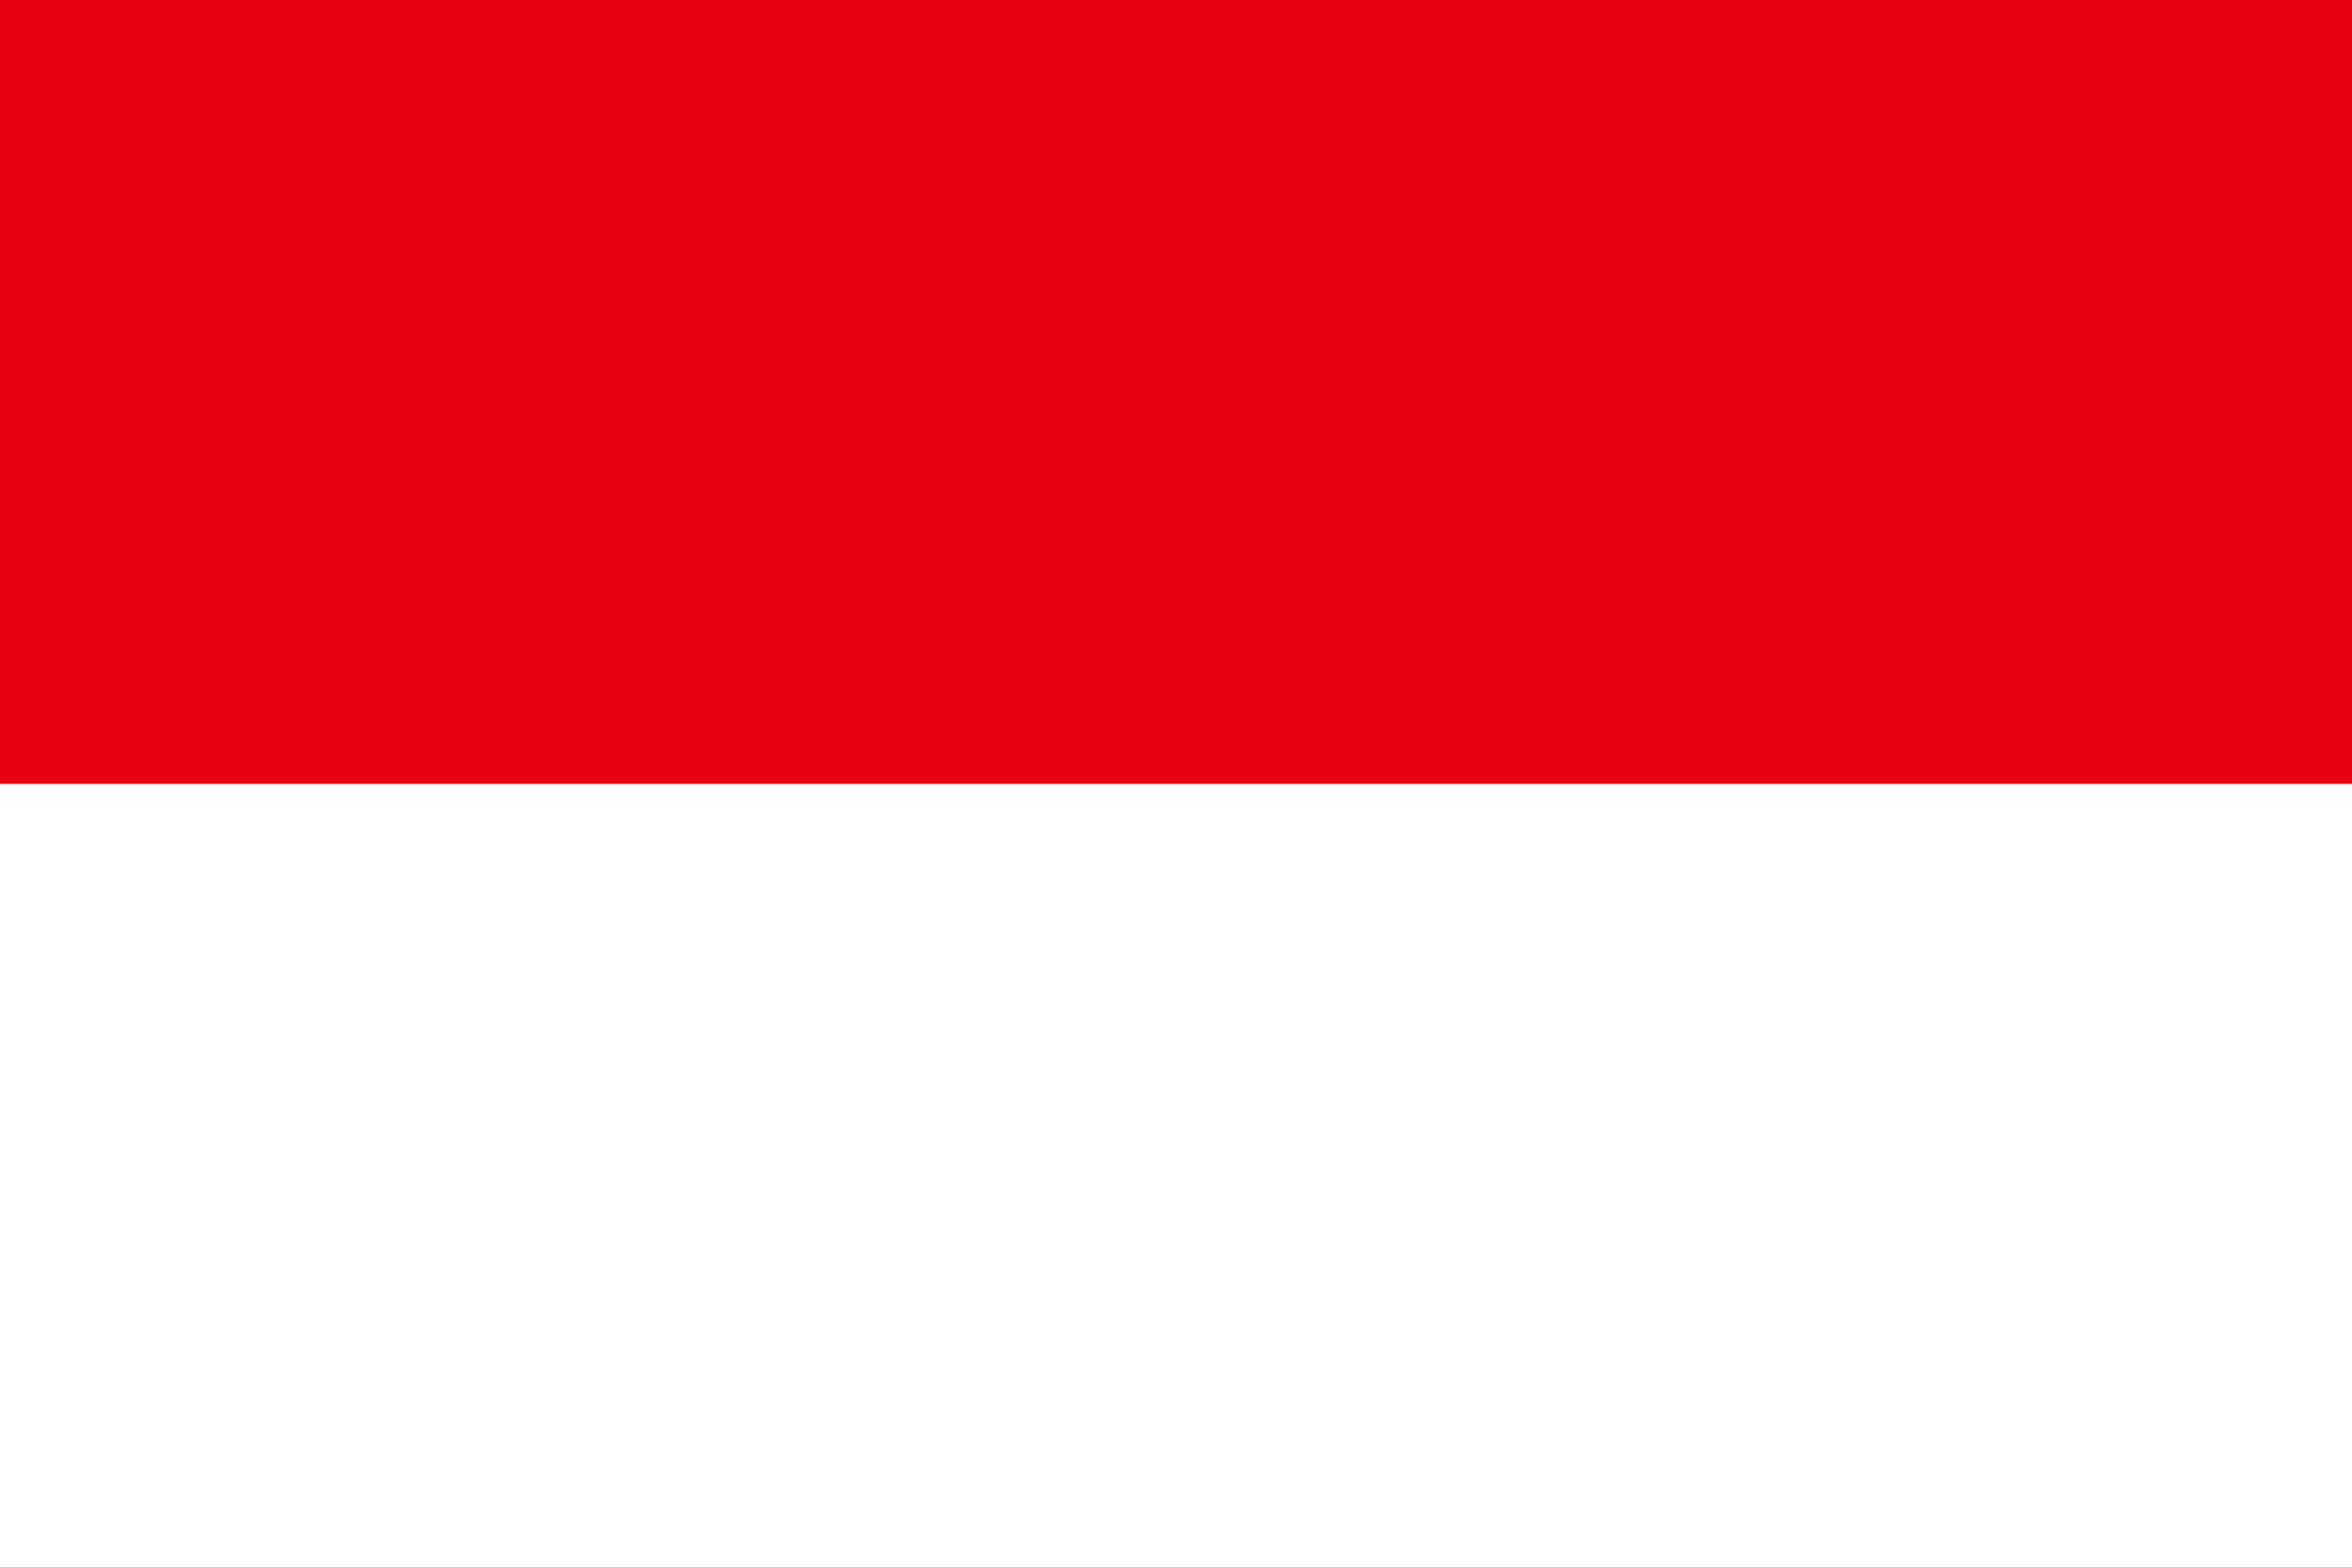
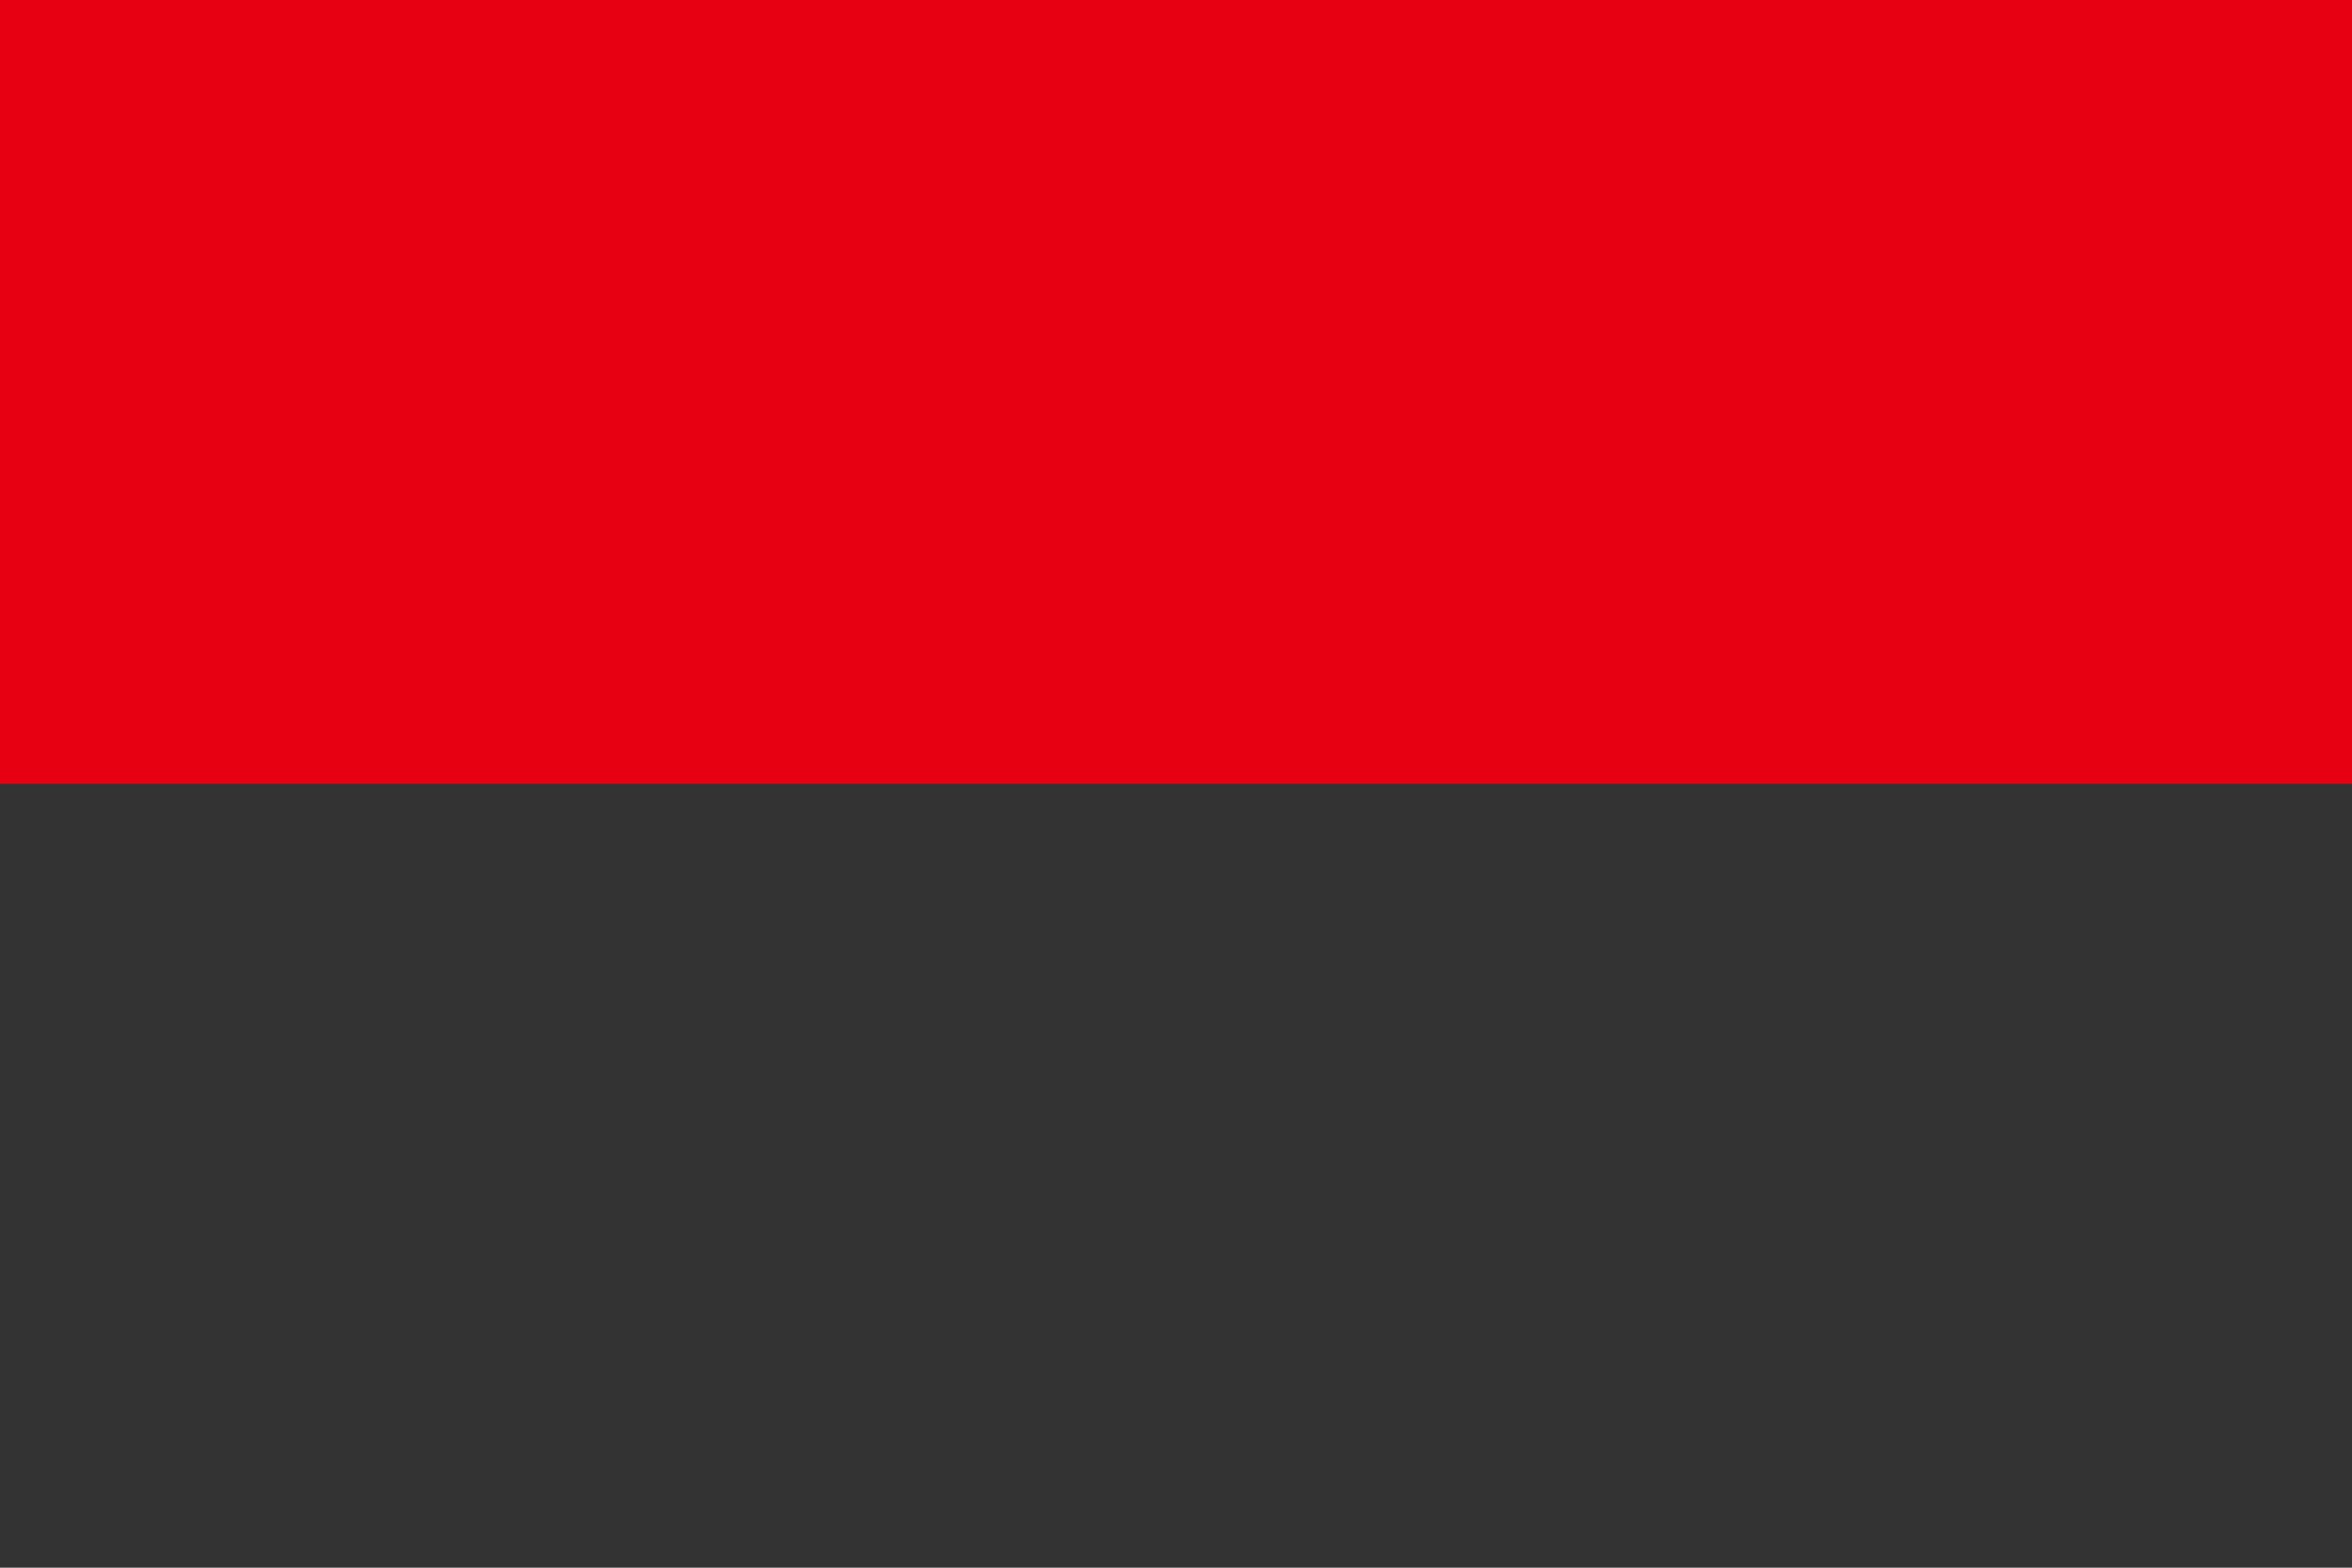
<svg xmlns="http://www.w3.org/2000/svg" width="24" height="16" viewBox="0 0 24 16">
  <rect x="0" y="0" width="24" height="16" fill="#333333" stroke="none" />
  <rect width="24" height="8" y="0" fill="#e70011" />
-   <rect width="24" height="8" y="8" fill="#ffffff" />
</svg>